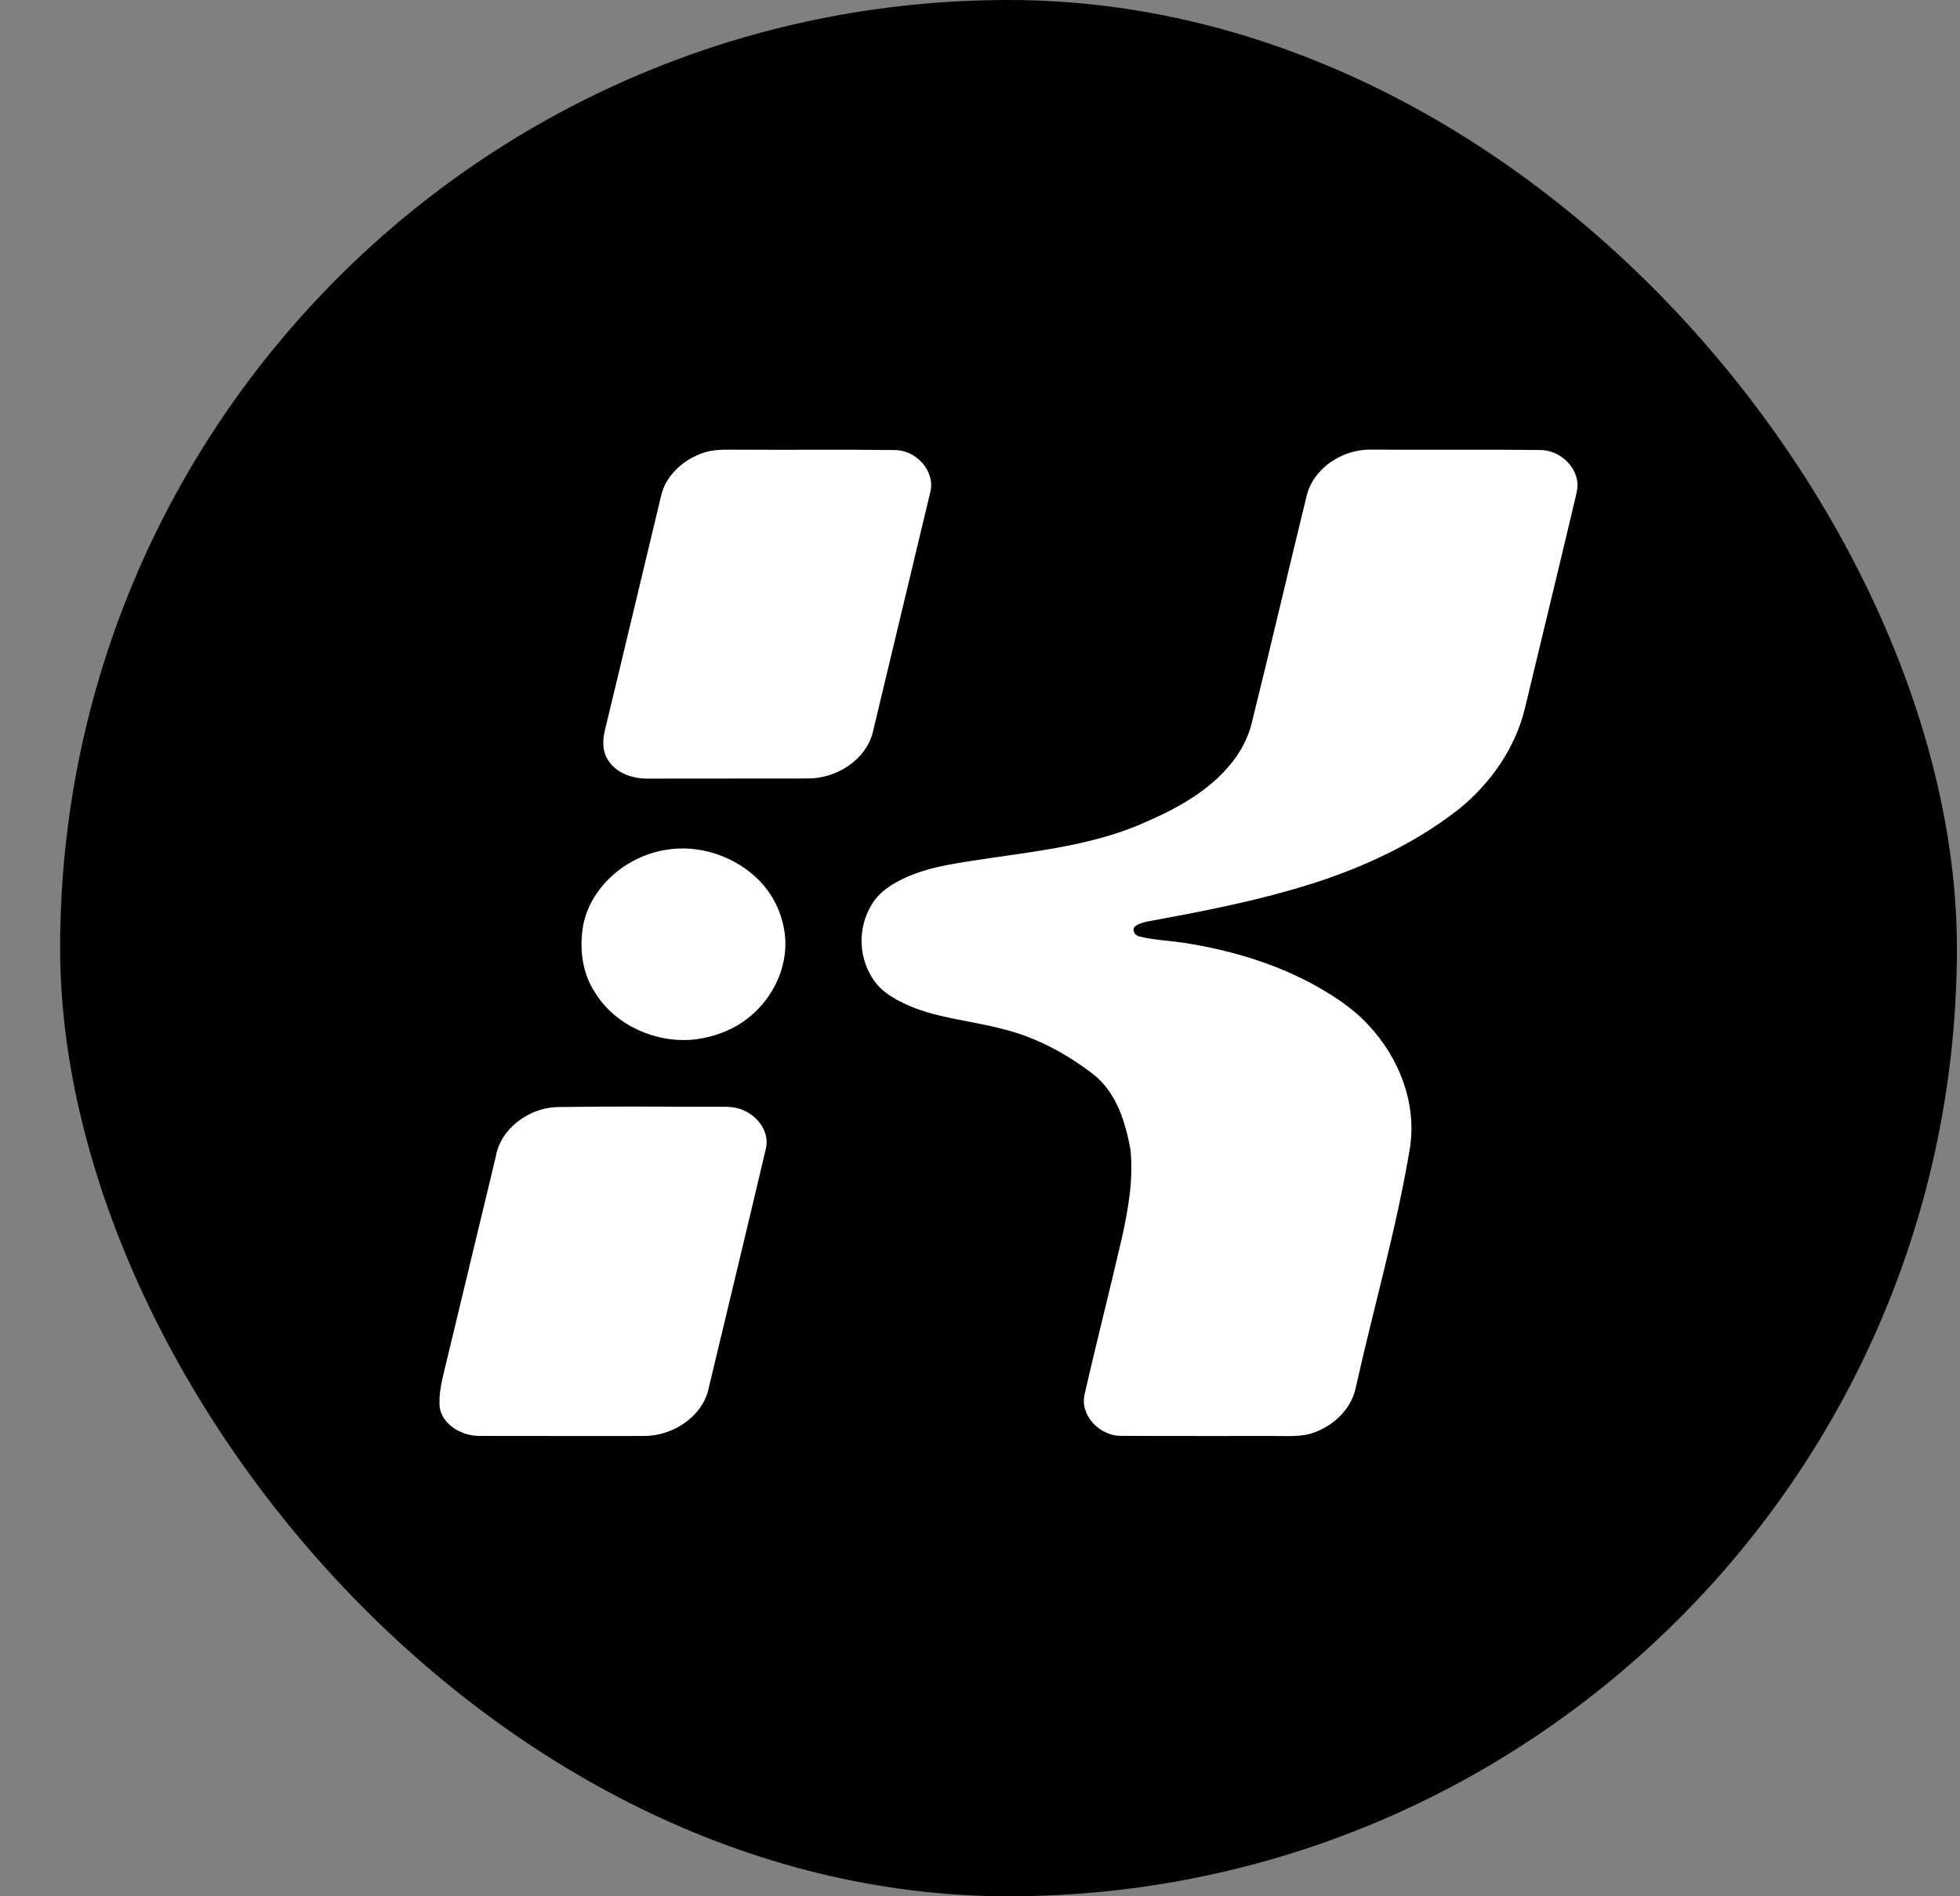
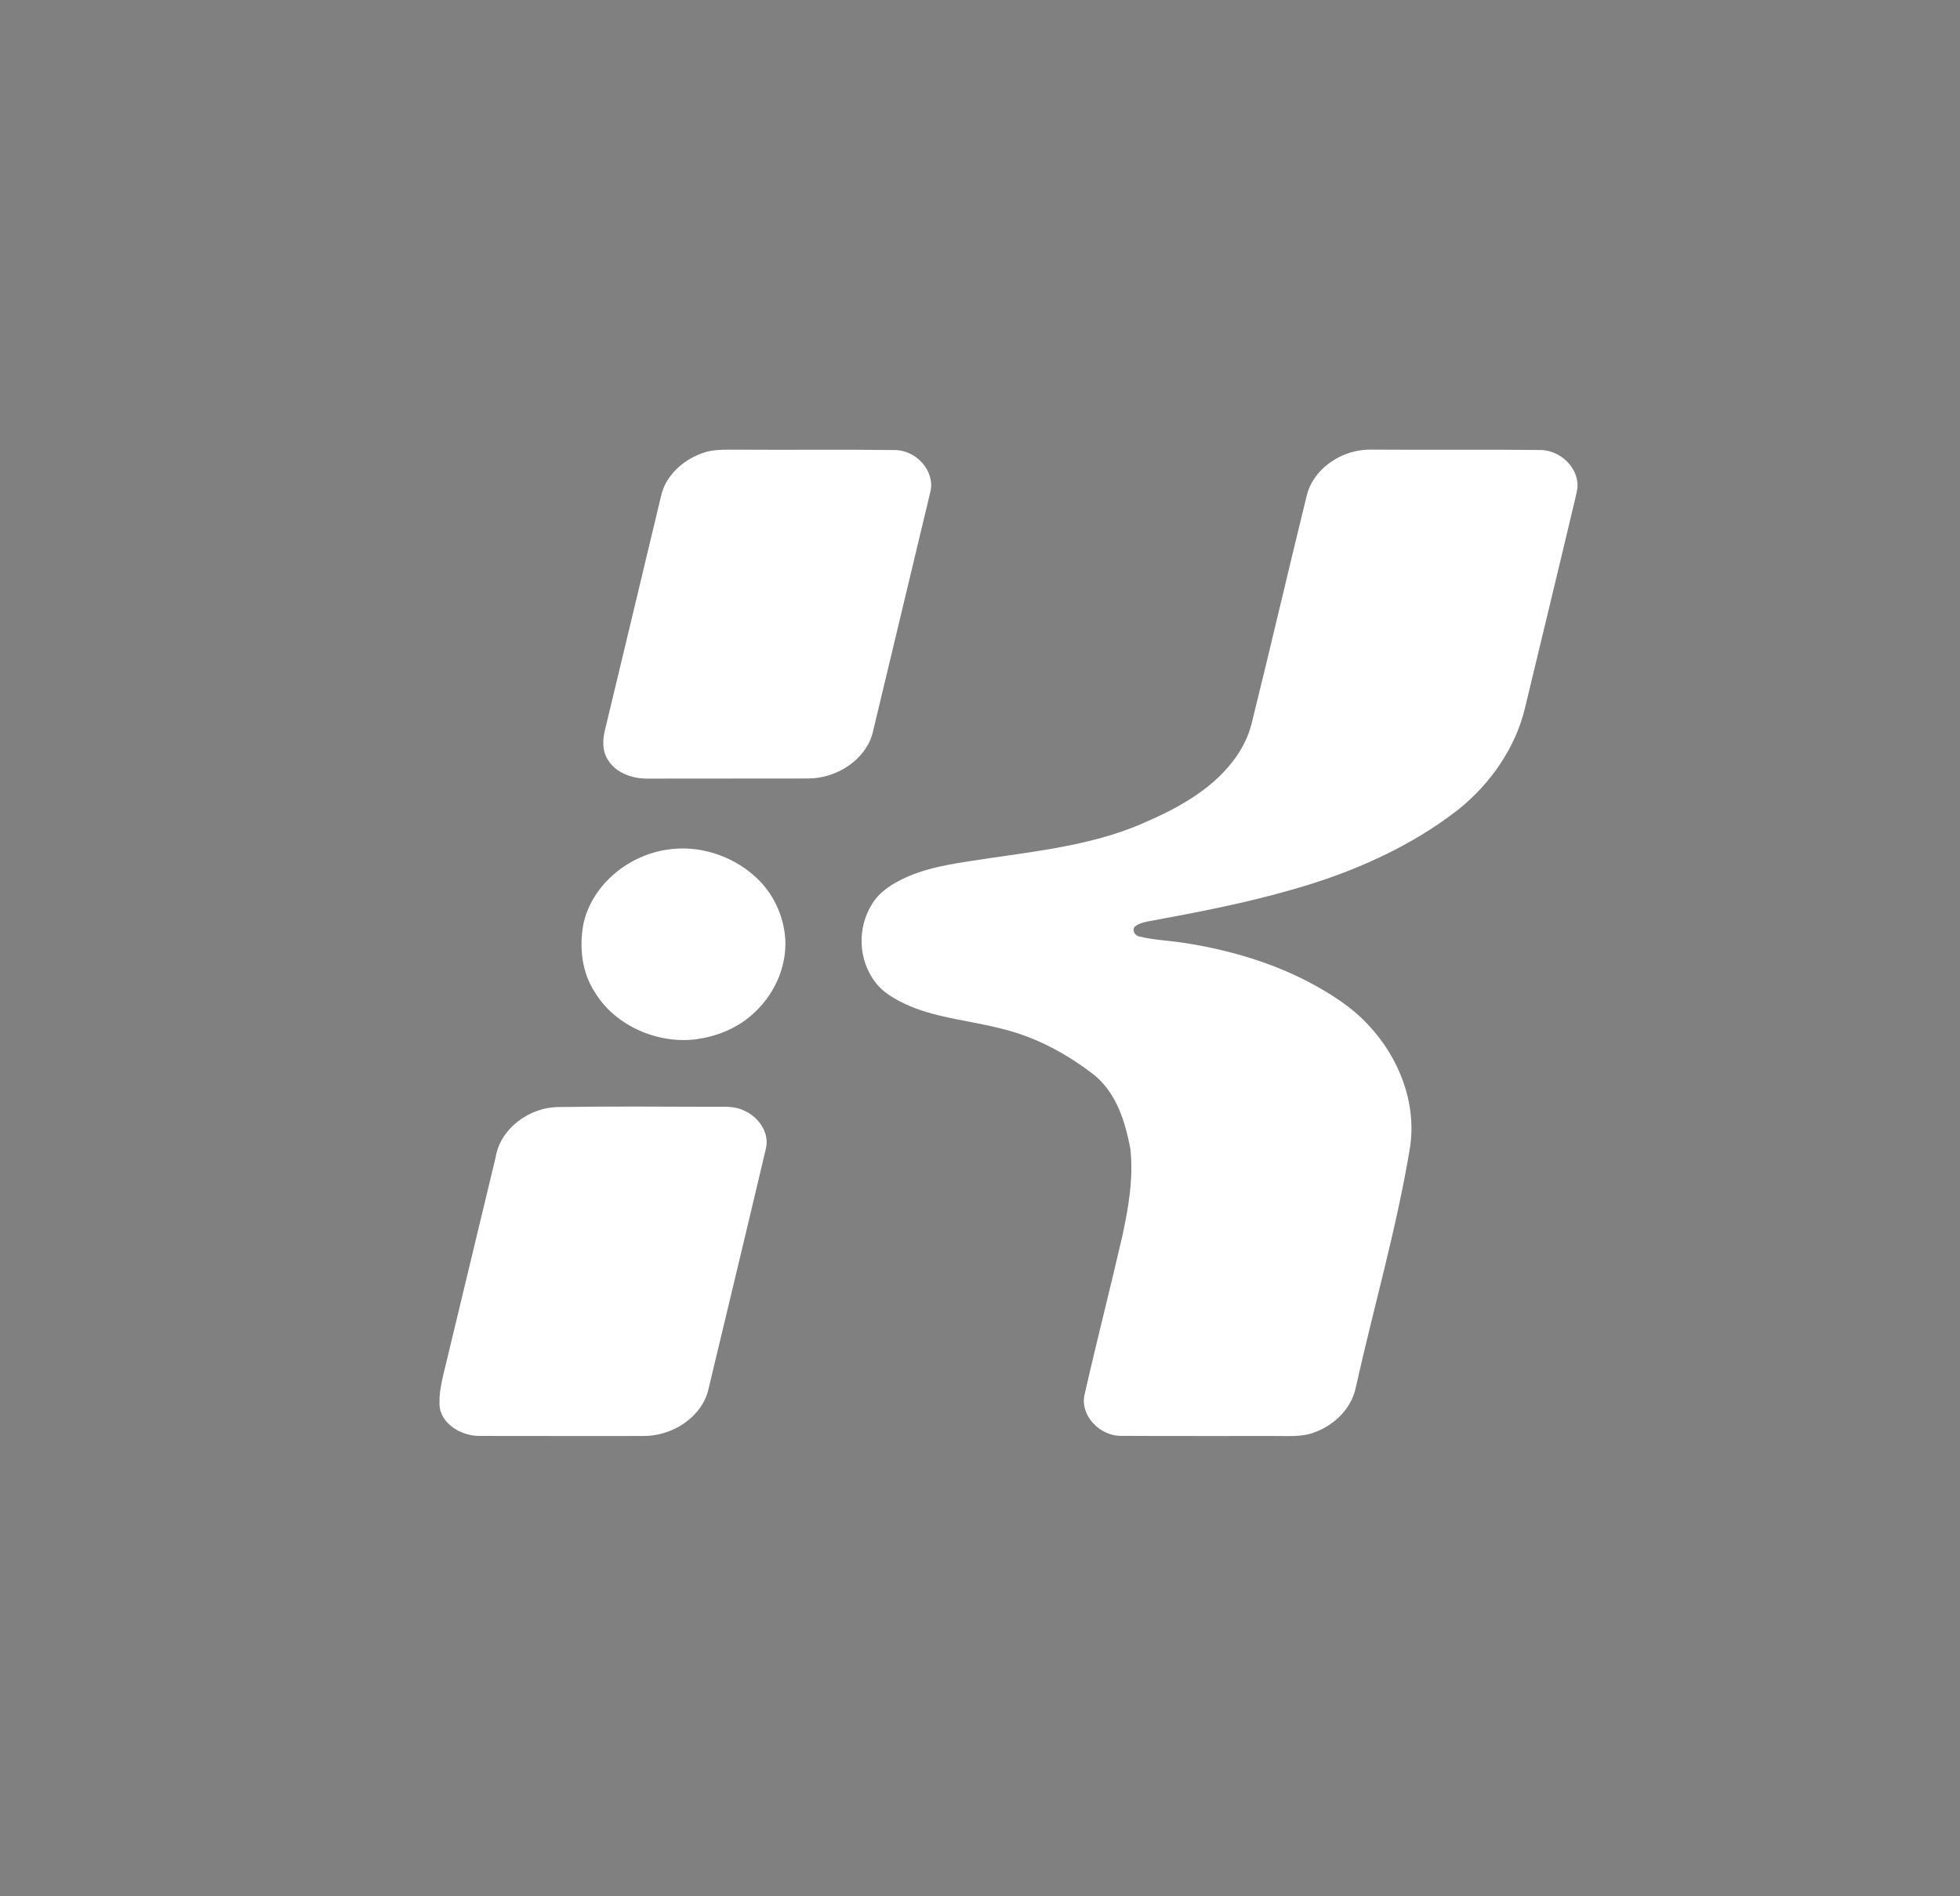
<svg xmlns="http://www.w3.org/2000/svg" width="31" height="30" viewBox="0 0 31 30" fill="none">
  <rect x="0" y="0" width="31" height="30" fill="#808080" stroke="none" />
-   <rect x="0.951" width="30" height="30" rx="15" fill="black" />
  <g clip-path="url(#clip0_12064_49135)">
    <path d="M8.838 17.514C9.653 17.501 10.469 17.508 11.284 17.51C11.444 17.511 11.614 17.495 11.762 17.567C12 17.669 12.174 17.922 12.114 18.17C11.814 19.443 11.507 20.714 11.203 21.986C11.1 22.419 10.633 22.726 10.166 22.718C9.305 22.717 8.443 22.72 7.581 22.717C7.268 22.718 6.93 22.494 6.952 22.177V22.108C6.967 21.892 7.029 21.684 7.078 21.474C7.333 20.417 7.587 19.361 7.84 18.305C7.912 17.862 8.363 17.516 8.838 17.514ZM21.428 7.141C21.516 7.12 21.606 7.112 21.696 7.113C22.581 7.12 23.465 7.109 24.35 7.119C24.679 7.115 24.972 7.404 24.95 7.711C24.939 7.806 24.91 7.898 24.89 7.991C24.637 9.06 24.377 10.127 24.121 11.195C23.973 11.821 23.585 12.389 23.067 12.806C22.311 13.397 21.404 13.798 20.466 14.066C19.707 14.287 18.926 14.436 18.147 14.579C18.073 14.596 17.992 14.615 17.939 14.67C17.904 14.734 17.96 14.808 18.031 14.818C18.247 14.871 18.47 14.879 18.689 14.911C19.386 15.015 20.072 15.21 20.69 15.531C21.037 15.714 21.374 15.927 21.637 16.21C22.134 16.735 22.41 17.46 22.3 18.161C22.088 19.443 21.722 20.697 21.44 21.967C21.37 22.281 21.11 22.545 20.791 22.66C20.591 22.738 20.371 22.716 20.159 22.718C19.356 22.717 18.552 22.72 17.748 22.716C17.392 22.727 17.075 22.386 17.155 22.058C17.343 21.23 17.555 20.405 17.746 19.577C17.847 19.117 17.93 18.644 17.878 18.174C17.798 17.756 17.667 17.311 17.318 17.016C16.894 16.685 16.406 16.415 15.869 16.282C15.375 16.149 14.851 16.114 14.38 15.912C14.184 15.825 13.986 15.72 13.855 15.553C13.571 15.195 13.553 14.678 13.796 14.297C13.919 14.096 14.136 13.966 14.355 13.869C14.761 13.694 15.21 13.646 15.647 13.577C16.507 13.453 17.393 13.347 18.181 12.978C18.71 12.746 19.228 12.437 19.553 11.971C19.662 11.814 19.746 11.641 19.793 11.459C20.092 10.254 20.372 9.045 20.668 7.839C20.751 7.496 21.067 7.225 21.428 7.141ZM11.193 7.143C11.349 7.107 11.511 7.115 11.67 7.114C12.495 7.12 13.321 7.109 14.147 7.12C14.496 7.118 14.791 7.457 14.716 7.776C14.414 9.049 14.105 10.321 13.802 11.595C13.693 12.015 13.241 12.315 12.784 12.316C11.935 12.319 11.086 12.315 10.237 12.318C10.003 12.319 9.749 12.23 9.624 12.035C9.525 11.893 9.528 11.714 9.567 11.555C9.853 10.367 10.137 9.179 10.421 7.991C10.449 7.877 10.469 7.761 10.525 7.655C10.656 7.406 10.909 7.219 11.193 7.143Z" fill="white" />
    <path d="M10.537 13.444C11.038 13.36 11.567 13.531 11.931 13.857C12.225 14.114 12.394 14.48 12.42 14.853C12.447 15.312 12.232 15.774 11.865 16.079C11.629 16.279 11.323 16.399 11.009 16.442C10.387 16.519 9.73 16.22 9.417 15.711C9.202 15.391 9.16 14.993 9.226 14.626C9.349 14.03 9.898 13.545 10.537 13.444Z" fill="white" />
  </g>
  <defs>
    <clipPath id="clip0_12064_49135">
      <rect width="18" height="18" fill="white" transform="translate(6.951 6)" />
    </clipPath>
  </defs>
</svg>